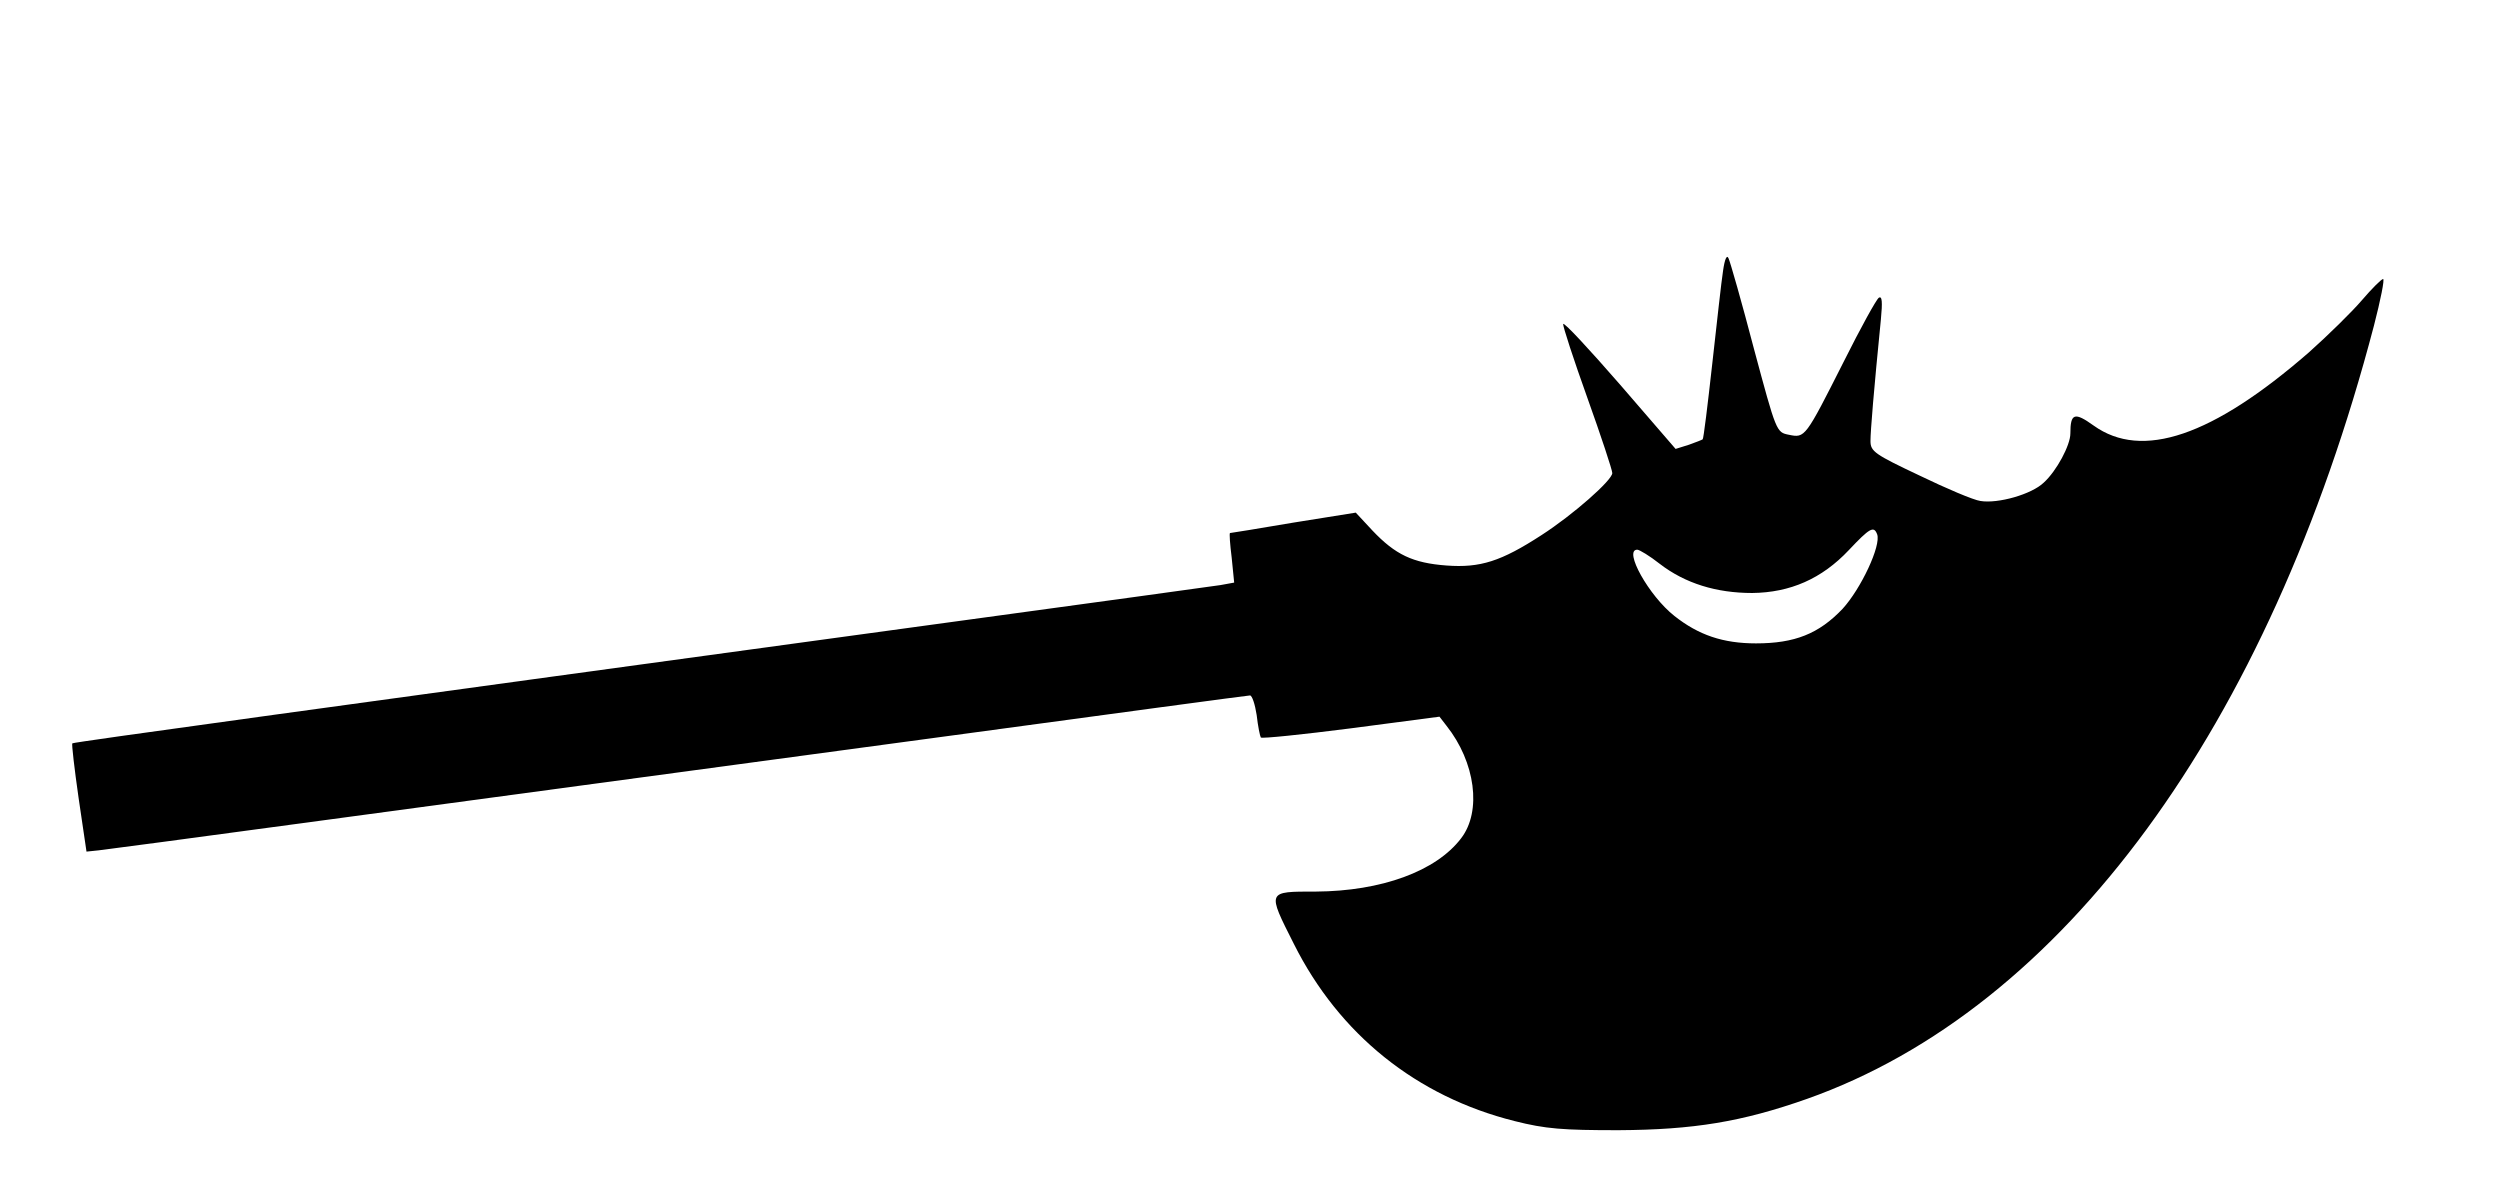
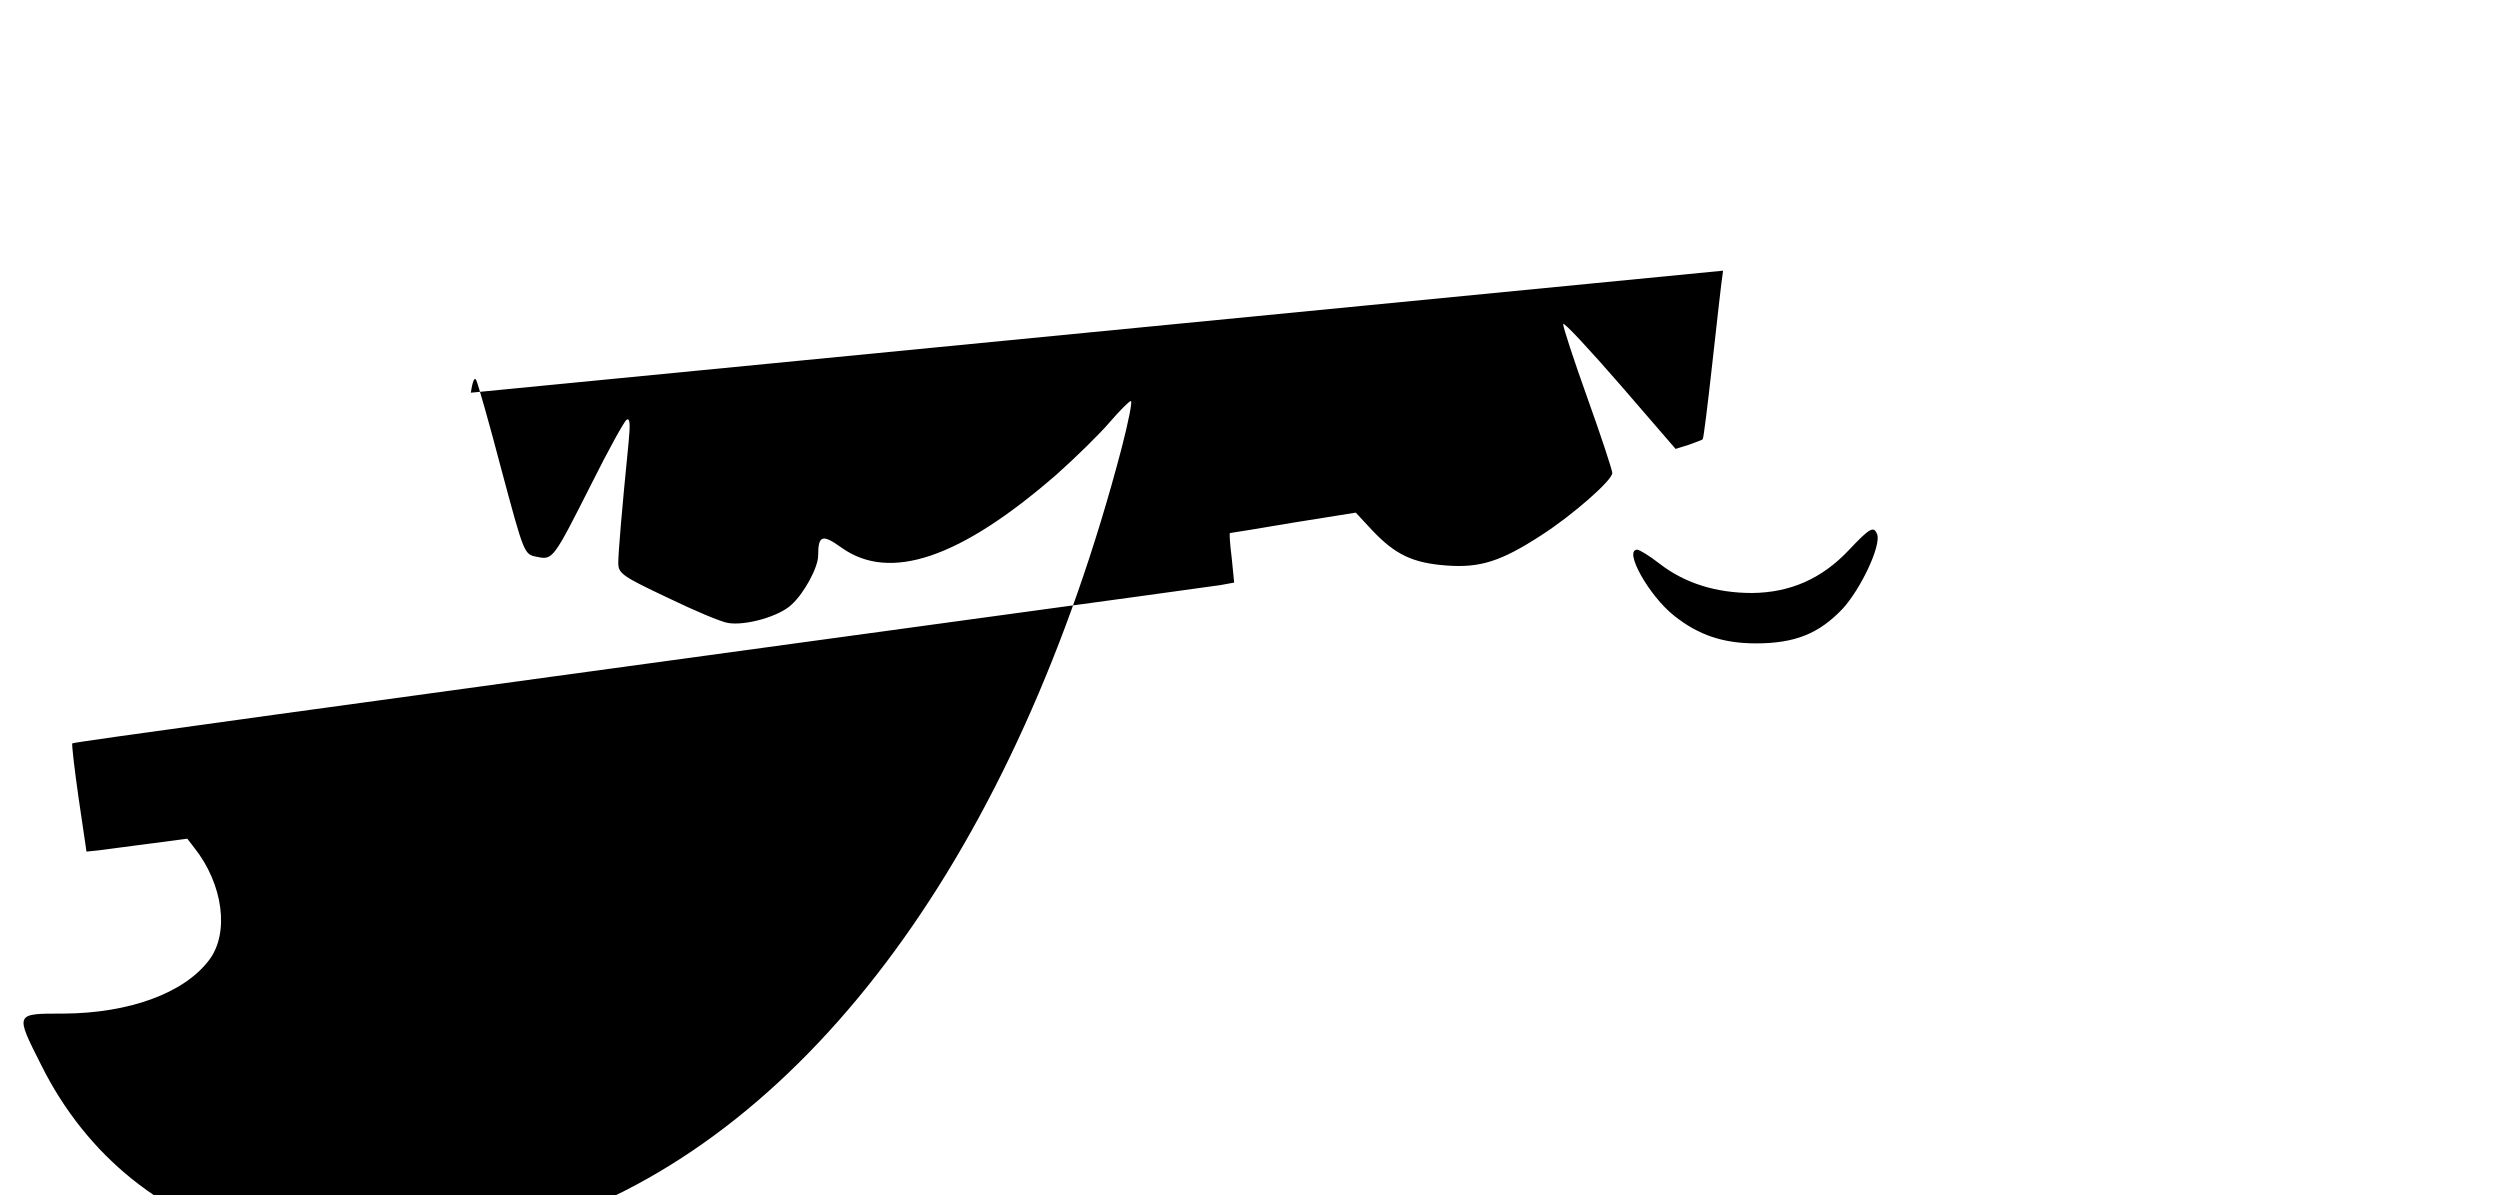
<svg xmlns="http://www.w3.org/2000/svg" version="1.0" width="600" height="286.837" viewBox="0 0 600 287" preserveAspectRatio="xMidYMid meet">
  <g transform="translate(0,287) scale(0.1,-0.1)" fill="#000000" stroke="none">
-     <path d="M4136 2220 c-4 -25 -15 -126 -26 -224 -11 -99 -21 -181 -23 -181 -1 -1 -16 -7 -33 -13 l-32 -10 -133 154 c-74 85 -135 151 -137 146 -1 -5 25 -85 58 -177 33 -92 60 -174 60 -181 0 -17 -94 -100 -170 -149 -97 -63 -147 -79 -228 -73 -81 6 -123 26 -178 84 l-40 43 -150 -24 c-82 -14 -150 -25 -152 -25 -2 0 0 -27 4 -59 l6 -60 -33 -6 c-19 -3 -297 -41 -619 -85 -1558 -213 -2135 -292 -2138 -295 -2 -1 5 -61 15 -131 l19 -129 29 3 c30 3 753 101 2058 277 383 52 702 95 707 95 5 0 12 -21 16 -47 3 -27 8 -51 10 -54 2 -3 99 7 216 22 l213 28 17 -22 c69 -87 85 -205 35 -270 -60 -79 -191 -127 -349 -128 -118 0 -117 2 -53 -125 109 -218 295 -367 530 -426 75 -19 116 -22 250 -22 180 1 296 20 452 75 614 217 1109 892 1362 1857 16 62 26 112 22 112 -4 0 -27 -23 -51 -51 -23 -27 -81 -84 -127 -125 -232 -202 -401 -259 -517 -176 -46 33 -56 30 -56 -19 0 -28 -33 -90 -64 -118 -29 -28 -110 -51 -152 -44 -16 2 -82 30 -146 61 -108 51 -118 58 -118 83 0 24 8 121 25 292 4 42 3 57 -5 52 -6 -4 -44 -73 -84 -153 -93 -184 -93 -184 -132 -176 -30 6 -30 6 -84 207 -29 111 -57 209 -61 217 -4 9 -9 -2 -13 -30z m370 -633 c10 -27 -39 -131 -83 -179 -57 -60 -115 -83 -208 -83 -79 0 -138 20 -196 66 -61 48 -123 159 -89 159 5 0 30 -15 54 -34 61 -47 136 -70 222 -70 91 1 167 34 232 103 50 53 60 59 68 38z" />
+     <path d="M4136 2220 c-4 -25 -15 -126 -26 -224 -11 -99 -21 -181 -23 -181 -1 -1 -16 -7 -33 -13 l-32 -10 -133 154 c-74 85 -135 151 -137 146 -1 -5 25 -85 58 -177 33 -92 60 -174 60 -181 0 -17 -94 -100 -170 -149 -97 -63 -147 -79 -228 -73 -81 6 -123 26 -178 84 l-40 43 -150 -24 c-82 -14 -150 -25 -152 -25 -2 0 0 -27 4 -59 l6 -60 -33 -6 c-19 -3 -297 -41 -619 -85 -1558 -213 -2135 -292 -2138 -295 -2 -1 5 -61 15 -131 l19 -129 29 3 l213 28 17 -22 c69 -87 85 -205 35 -270 -60 -79 -191 -127 -349 -128 -118 0 -117 2 -53 -125 109 -218 295 -367 530 -426 75 -19 116 -22 250 -22 180 1 296 20 452 75 614 217 1109 892 1362 1857 16 62 26 112 22 112 -4 0 -27 -23 -51 -51 -23 -27 -81 -84 -127 -125 -232 -202 -401 -259 -517 -176 -46 33 -56 30 -56 -19 0 -28 -33 -90 -64 -118 -29 -28 -110 -51 -152 -44 -16 2 -82 30 -146 61 -108 51 -118 58 -118 83 0 24 8 121 25 292 4 42 3 57 -5 52 -6 -4 -44 -73 -84 -153 -93 -184 -93 -184 -132 -176 -30 6 -30 6 -84 207 -29 111 -57 209 -61 217 -4 9 -9 -2 -13 -30z m370 -633 c10 -27 -39 -131 -83 -179 -57 -60 -115 -83 -208 -83 -79 0 -138 20 -196 66 -61 48 -123 159 -89 159 5 0 30 -15 54 -34 61 -47 136 -70 222 -70 91 1 167 34 232 103 50 53 60 59 68 38z" />
  </g>
</svg>